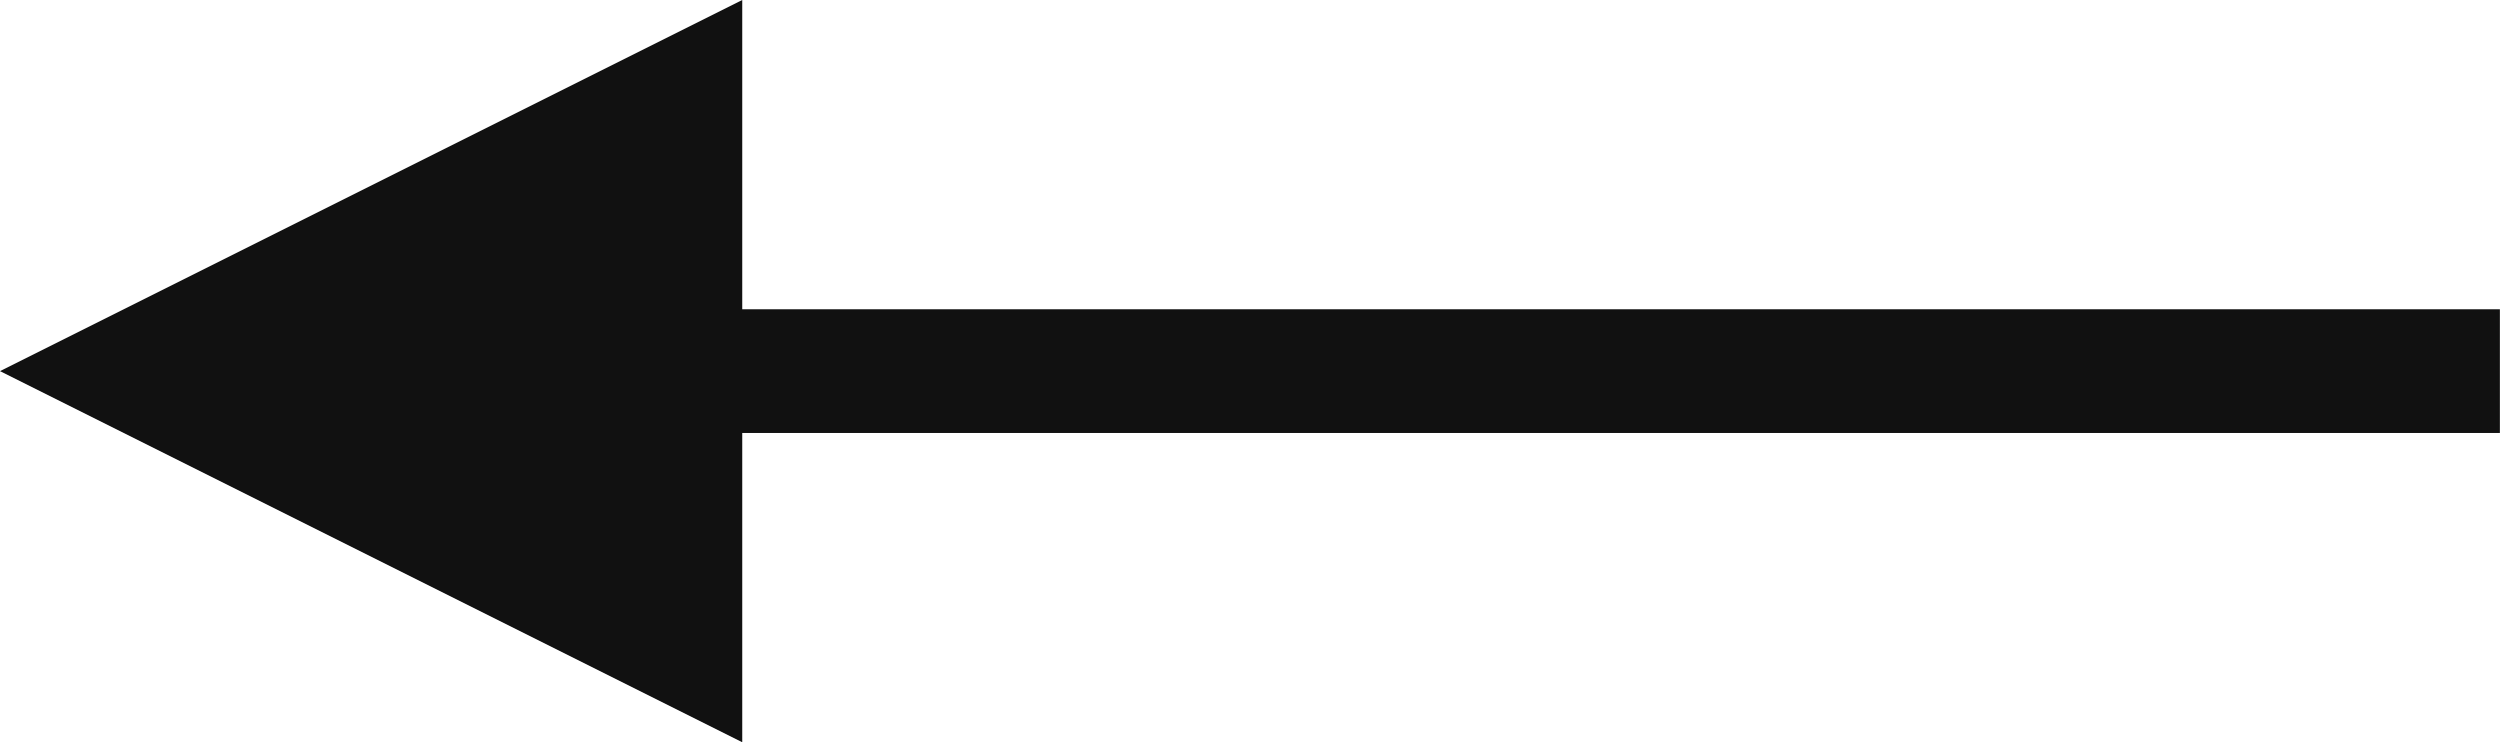
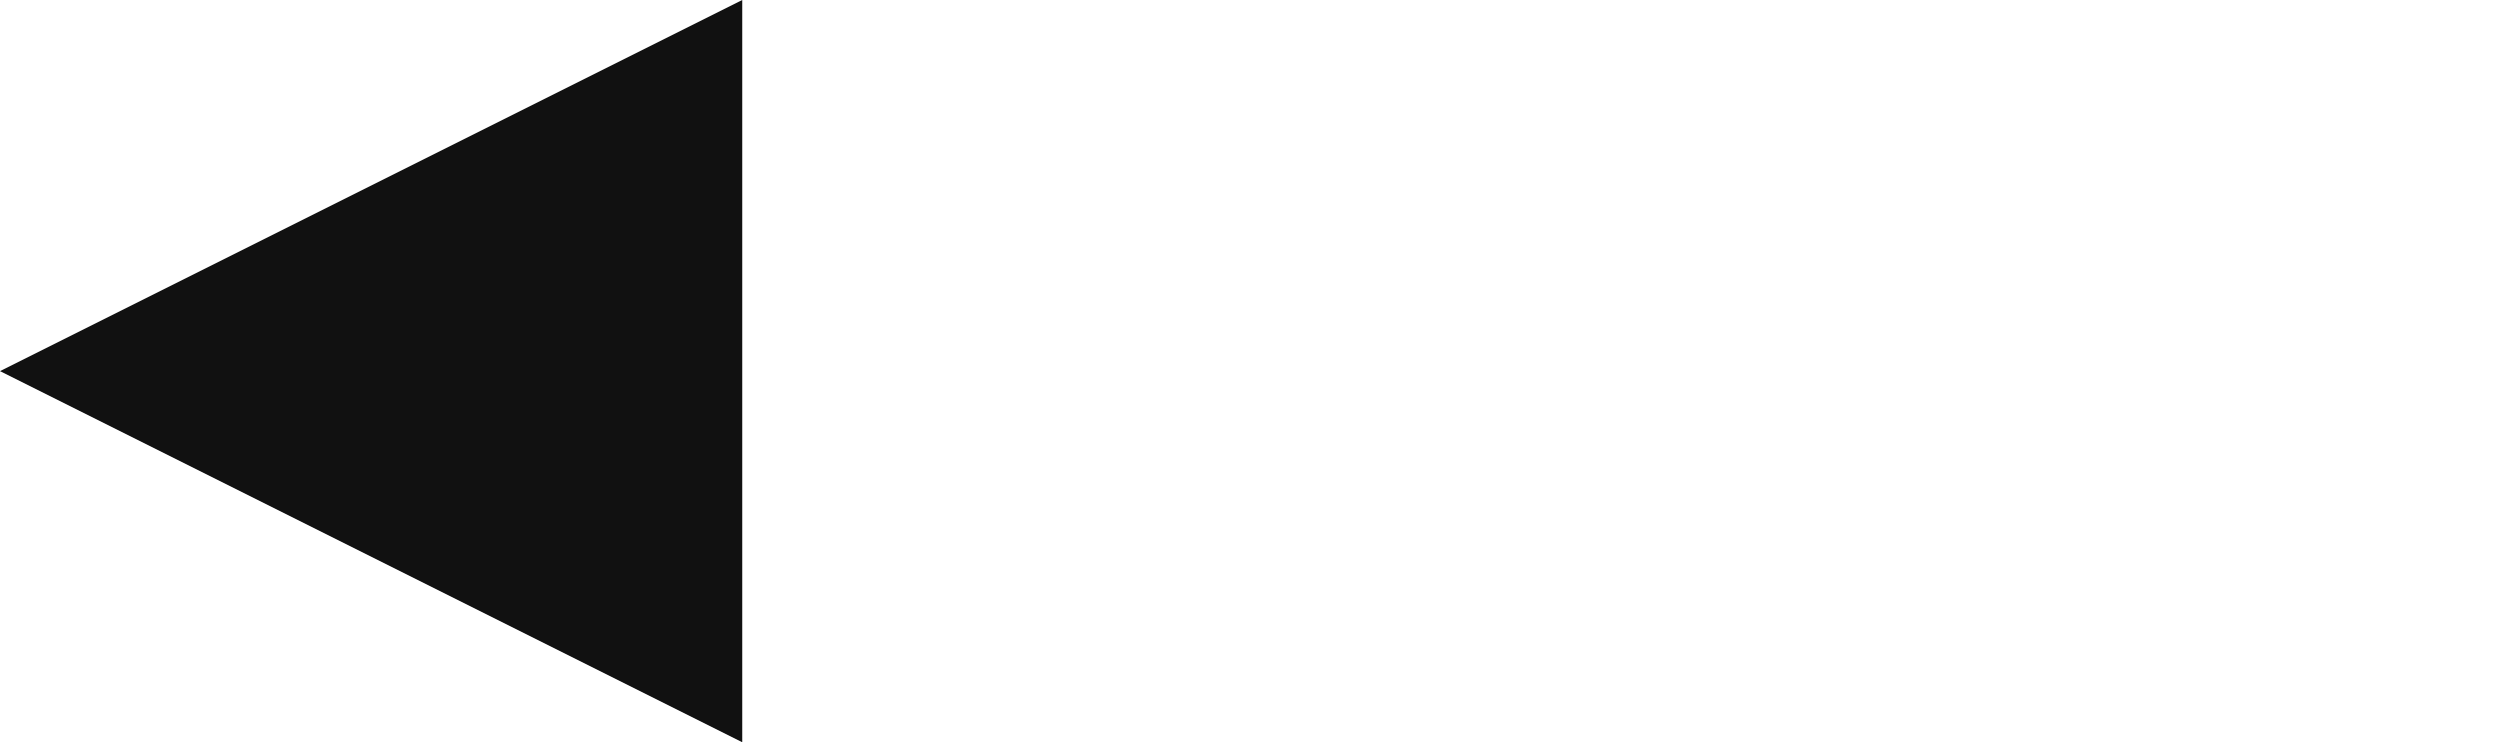
<svg xmlns="http://www.w3.org/2000/svg" width="20.209" height="6" viewBox="0 0 20.209 6">
-   <path data-name="パス 831" d="M23 0H7.792" transform="translate(-2.792 3)" style="stroke:#111;fill:#111" />
-   <path data-name="多角形 13" d="m3 0 3 6H0z" transform="rotate(-90 3 3)" style="fill:#111" />
+   <path data-name="多角形 13" d="m3 0 3 6H0" transform="rotate(-90 3 3)" style="fill:#111" />
</svg>